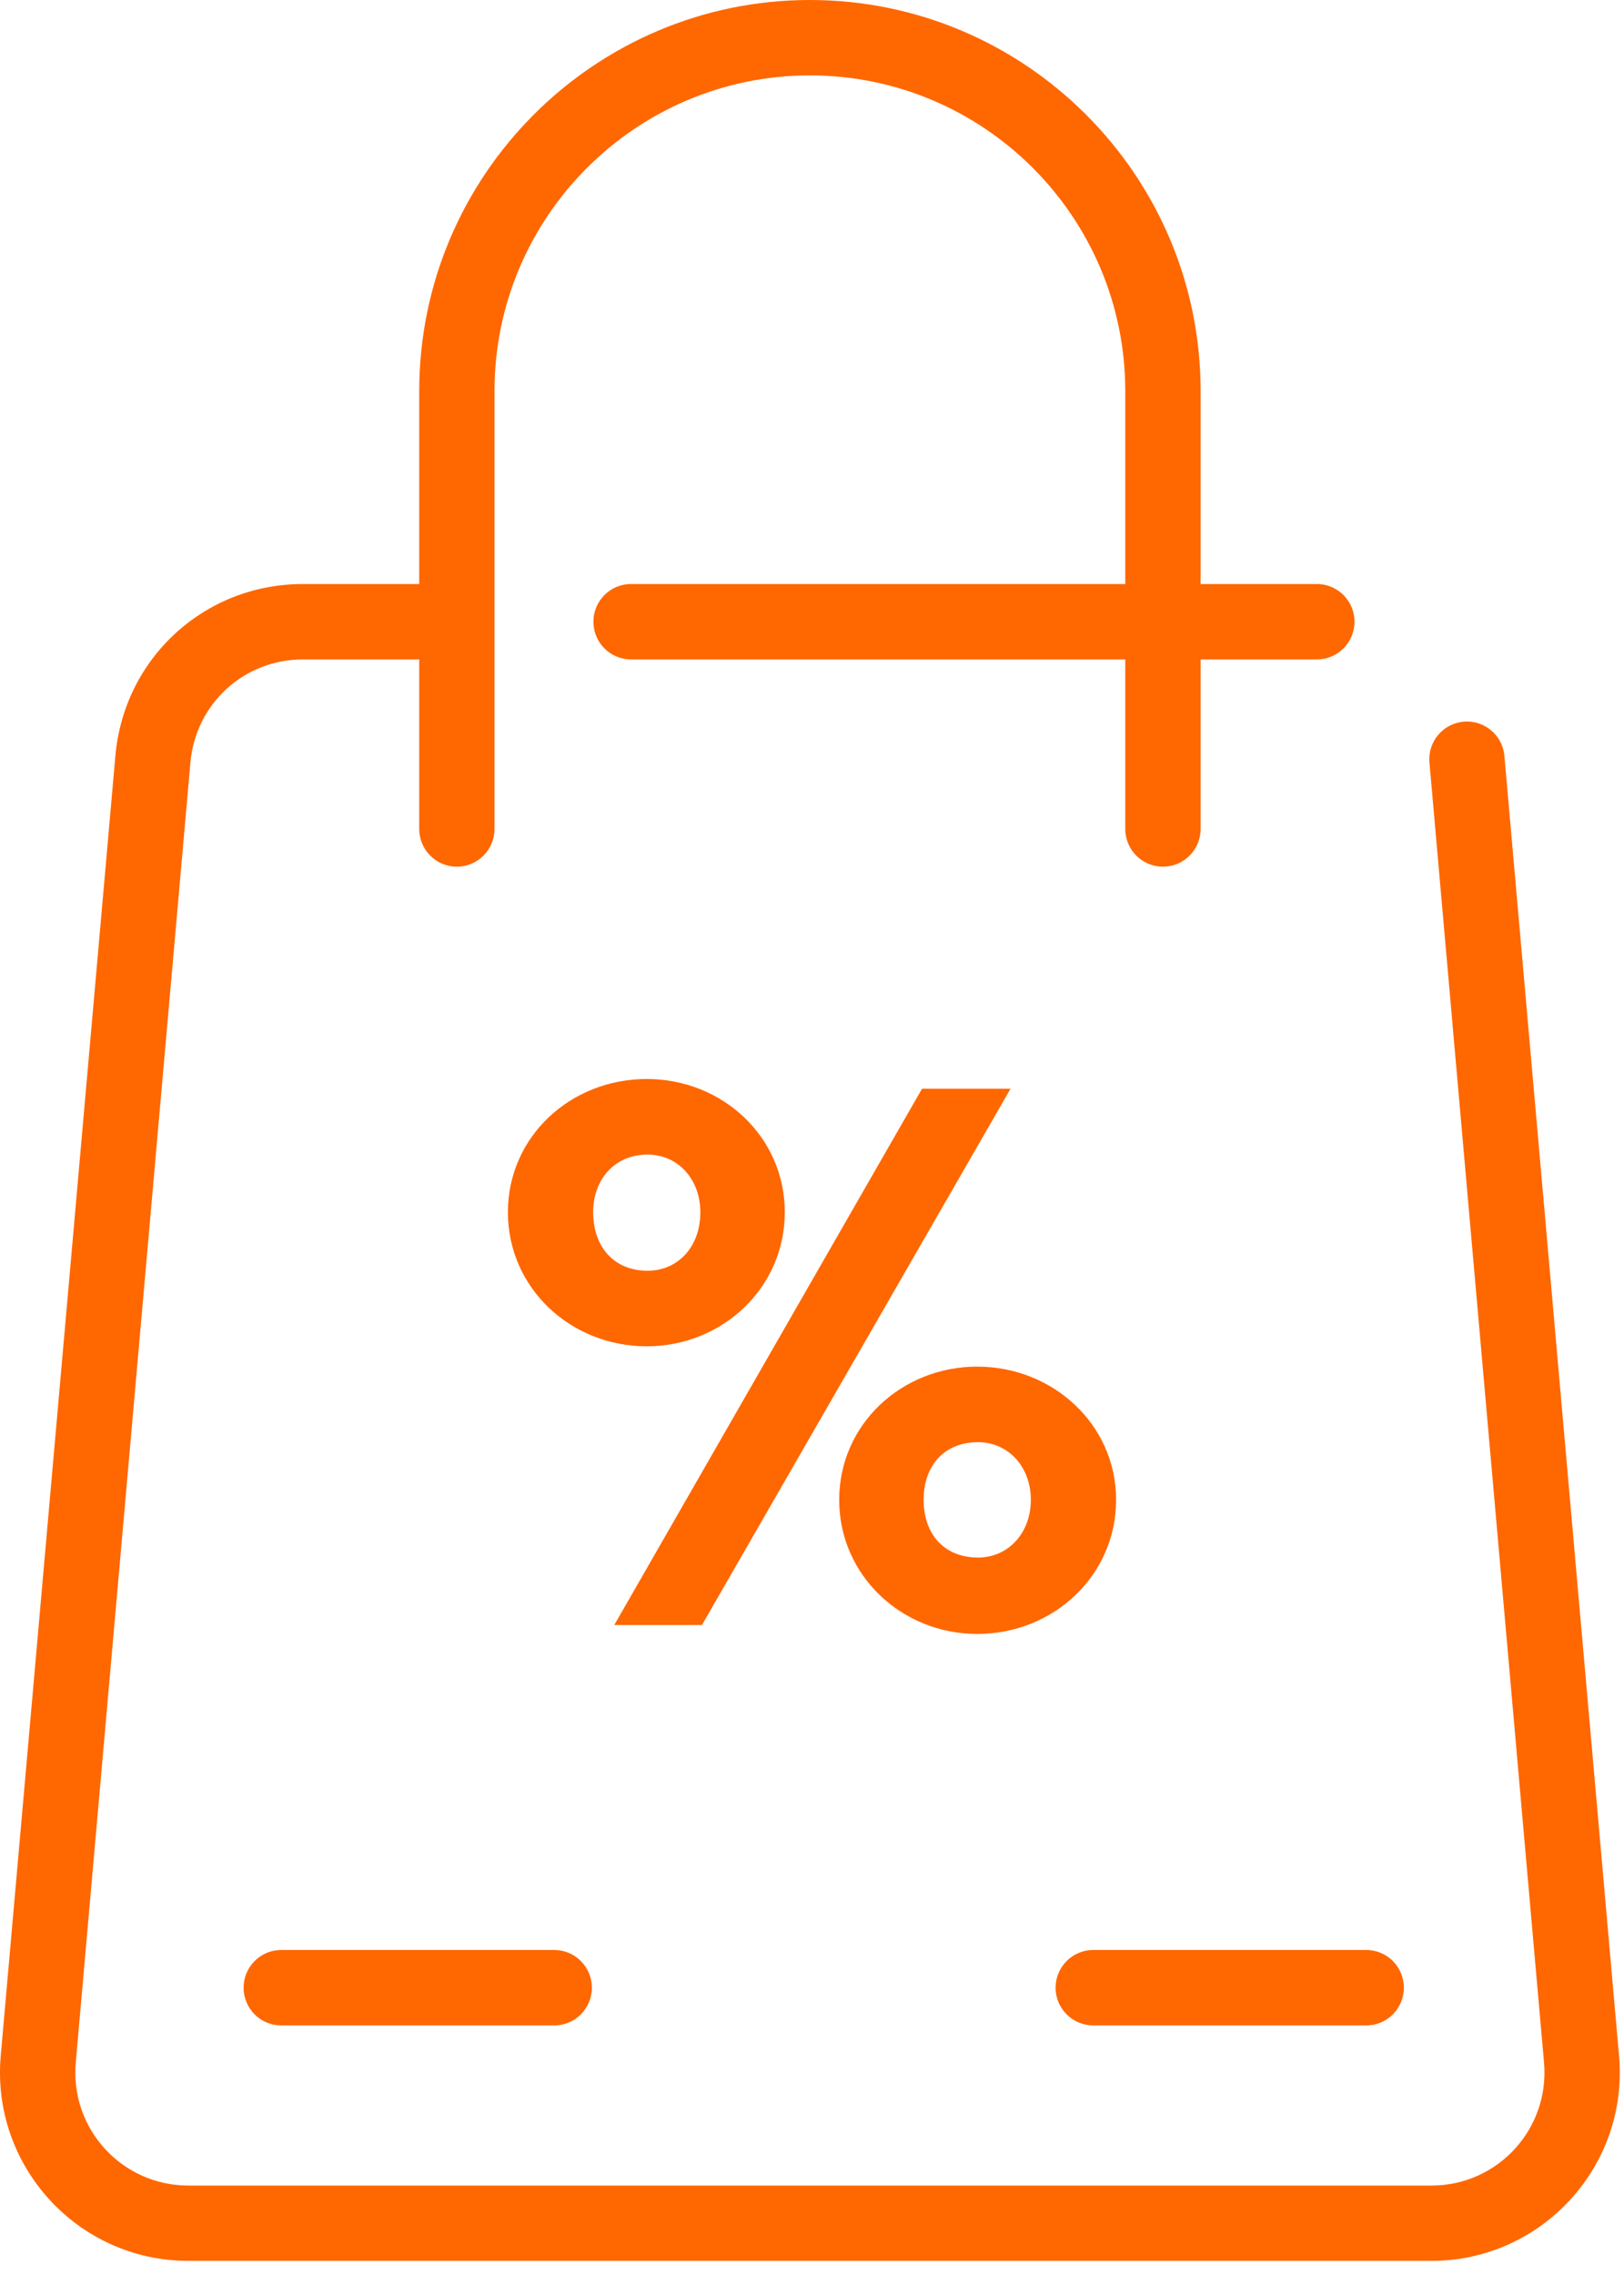
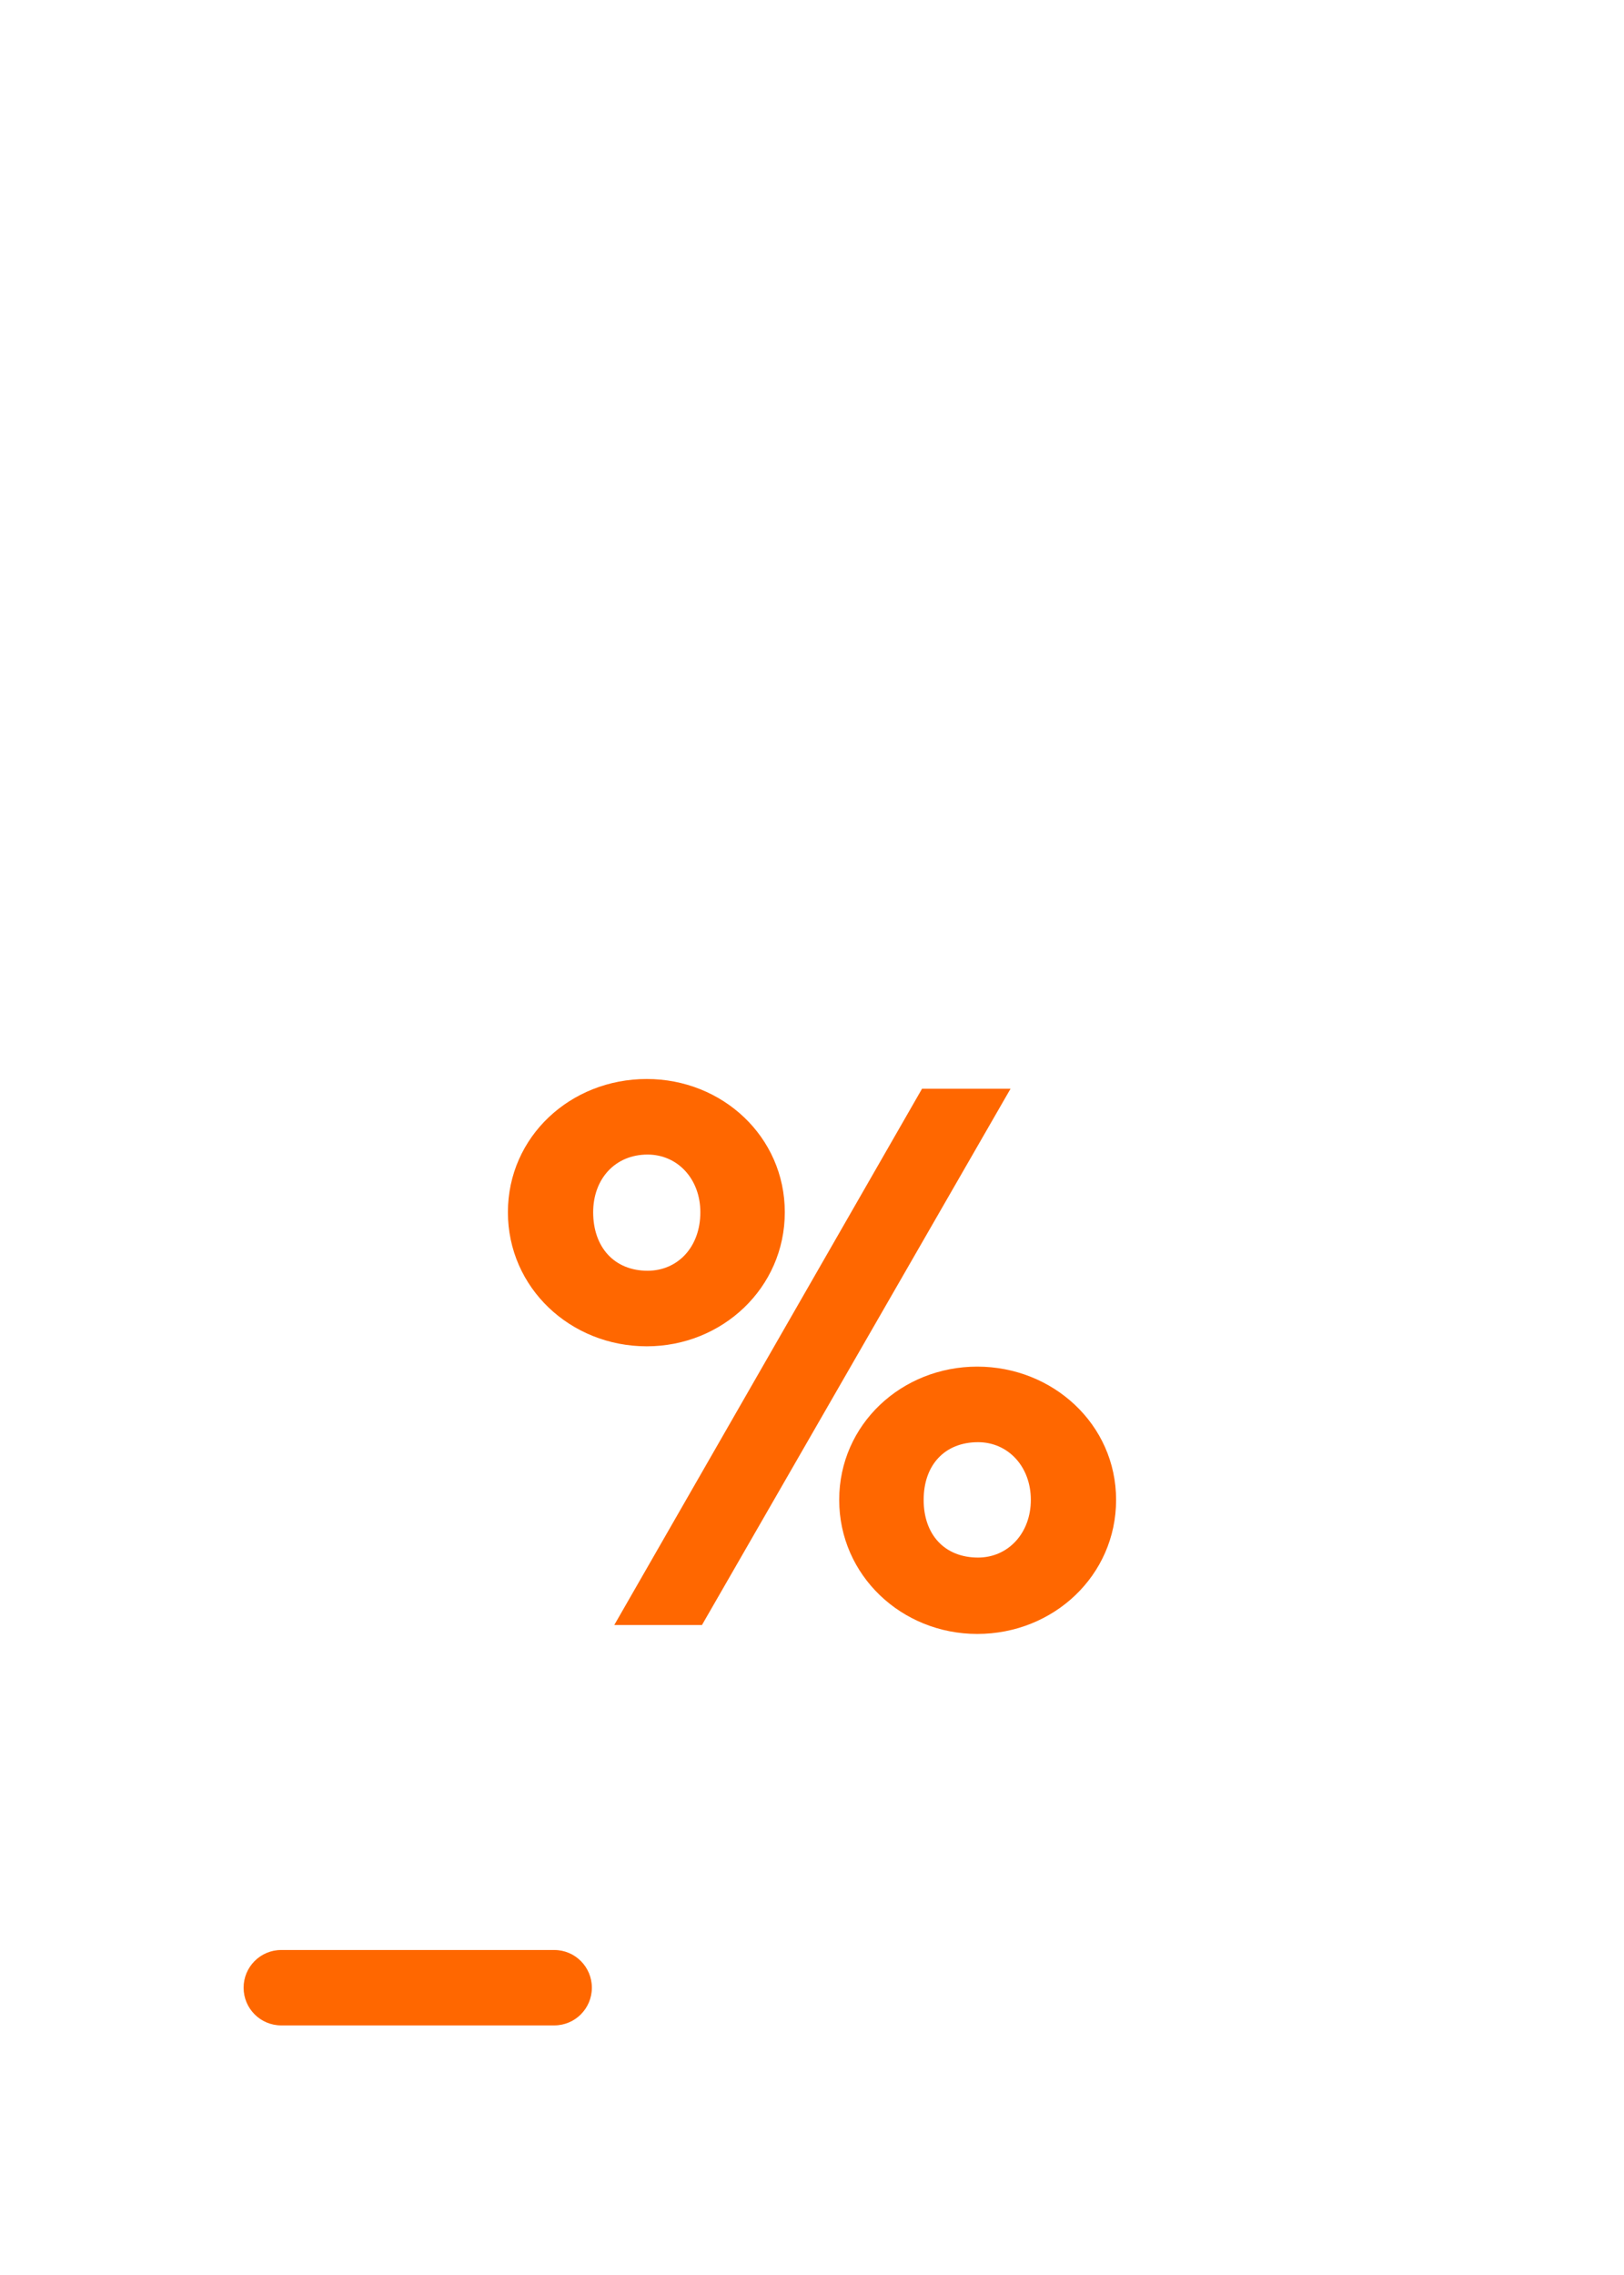
<svg xmlns="http://www.w3.org/2000/svg" width="20px" height="28px" viewBox="0 0 20 28" version="1.1">
  <title>1A5794B6-9B73-49FC-B4BF-6EAF9083F9FE</title>
  <g id="Ürün-Detay" stroke="none" stroke-width="1" fill="none" fill-rule="evenodd">
    <g id="Ürün-Detay-gunceldijital" transform="translate(-1248, -791)" fill="#FF6700" fill-rule="nonzero">
      <g id="Group-15" transform="translate(1248, 791)">
-         <path d="M17.629,27.826 L2.319,27.826 C0.959,27.826 -0.11,26.658 0.009,25.303 L1.421,9.303 C1.527,8.098 2.52,7.188 3.731,7.188 L5.163,7.188 L5.163,4.812 C5.163,2.158 7.321,-1.08357767e-13 9.974,-1.08357767e-13 C12.627,-1.08357767e-13 14.786,2.158 14.786,4.812 L14.786,7.188 L16.218,7.188 C16.474,7.188 16.681,7.396 16.681,7.652 C16.681,7.908 16.474,8.116 16.218,8.116 L14.786,8.116 L14.786,10.203 C14.786,10.459 14.578,10.667 14.322,10.667 C14.066,10.667 13.858,10.459 13.858,10.203 L13.858,8.116 L7.771,8.116 C7.515,8.116 7.308,7.908 7.308,7.652 C7.308,7.396 7.515,7.188 7.771,7.188 L13.858,7.188 L13.858,4.812 C13.858,2.67 12.116,0.928 9.974,0.928 C7.832,0.928 6.09,2.67 6.09,4.812 L6.09,10.203 C6.09,10.459 5.882,10.667 5.626,10.667 C5.37,10.667 5.163,10.459 5.163,10.203 L5.163,8.116 L3.731,8.116 C3.004,8.116 2.409,8.662 2.345,9.385 L0.933,25.385 C0.861,26.2 1.502,26.899 2.319,26.899 L17.629,26.899 C18.448,26.899 19.087,26.199 19.015,25.385 L17.604,9.385 C17.581,9.13 17.77,8.905 18.025,8.882 C18.28,8.86 18.505,9.048 18.527,9.303 L19.939,25.303 C20.059,26.658 18.989,27.826 17.629,27.826 Z" id="Path" />
        <path d="M6.826,24 L3.463,24 C3.207,24 3,24.208 3,24.464 C3,24.72 3.207,24.928 3.463,24.928 L6.826,24.928 C7.082,24.928 7.289,24.72 7.289,24.464 C7.289,24.208 7.082,24 6.826,24 Z" id="Path" />
-         <path d="M16.826,24 L13.463,24 C13.207,24 13,24.208 13,24.464 C13,24.72 13.207,24.928 13.463,24.928 L16.826,24.928 C17.082,24.928 17.289,24.72 17.289,24.464 C17.289,24.208 17.082,24 16.826,24 Z" id="Path" />
        <path d="M7.965,16.57 C8.895,16.57 9.665,15.85 9.665,14.92 C9.665,13.99 8.895,13.28 7.965,13.28 C7.025,13.28 6.255,13.99 6.255,14.92 C6.255,15.85 7.025,16.57 7.965,16.57 Z M8.645,20 L12.445,13.4 L11.355,13.4 L7.565,20 L8.645,20 Z M7.975,15.64 C7.565,15.64 7.305,15.35 7.305,14.92 C7.305,14.51 7.575,14.21 7.975,14.21 C8.345,14.21 8.625,14.51 8.625,14.92 C8.625,15.35 8.345,15.64 7.975,15.64 Z M12.035,20.11 C12.975,20.11 13.745,19.39 13.745,18.46 C13.745,17.53 12.965,16.82 12.035,16.82 C11.105,16.82 10.335,17.53 10.335,18.46 C10.335,19.39 11.105,20.11 12.035,20.11 Z M12.045,19.17 C11.635,19.17 11.375,18.89 11.375,18.46 C11.375,18.03 11.635,17.75 12.045,17.75 C12.415,17.75 12.695,18.05 12.695,18.46 C12.695,18.87 12.415,19.17 12.045,19.17 Z" id="%" />
      </g>
    </g>
  </g>
</svg>